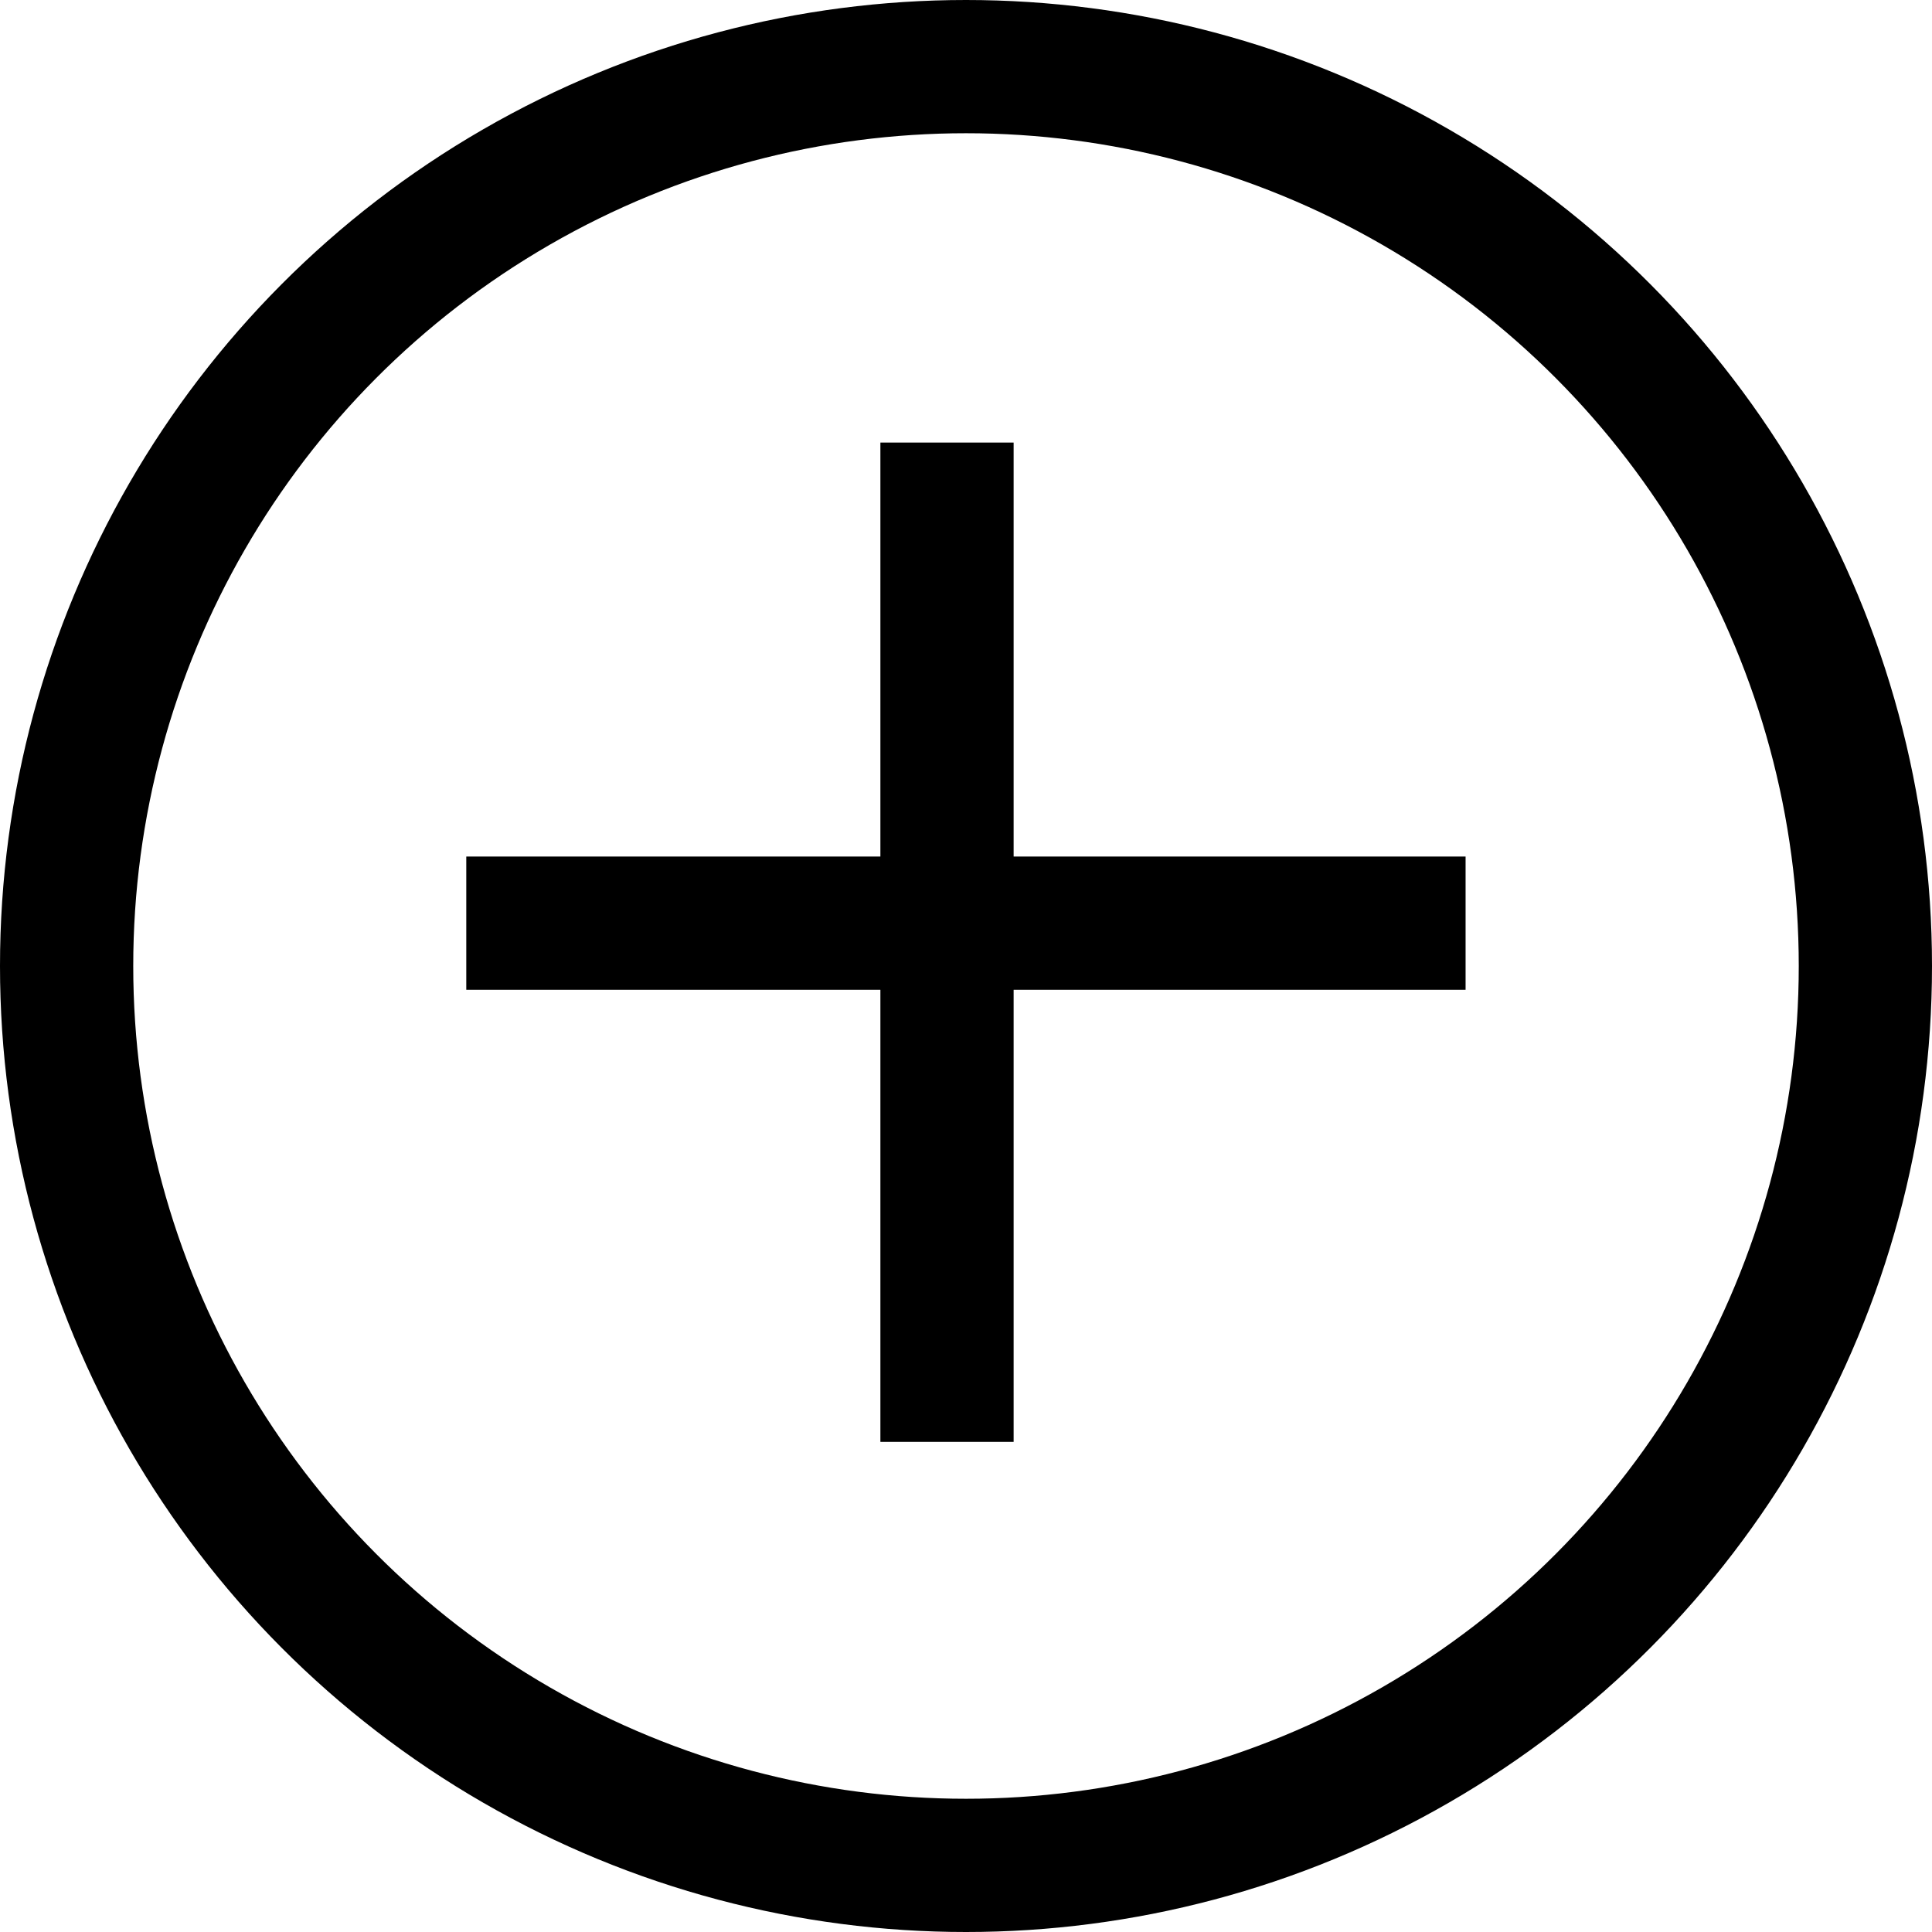
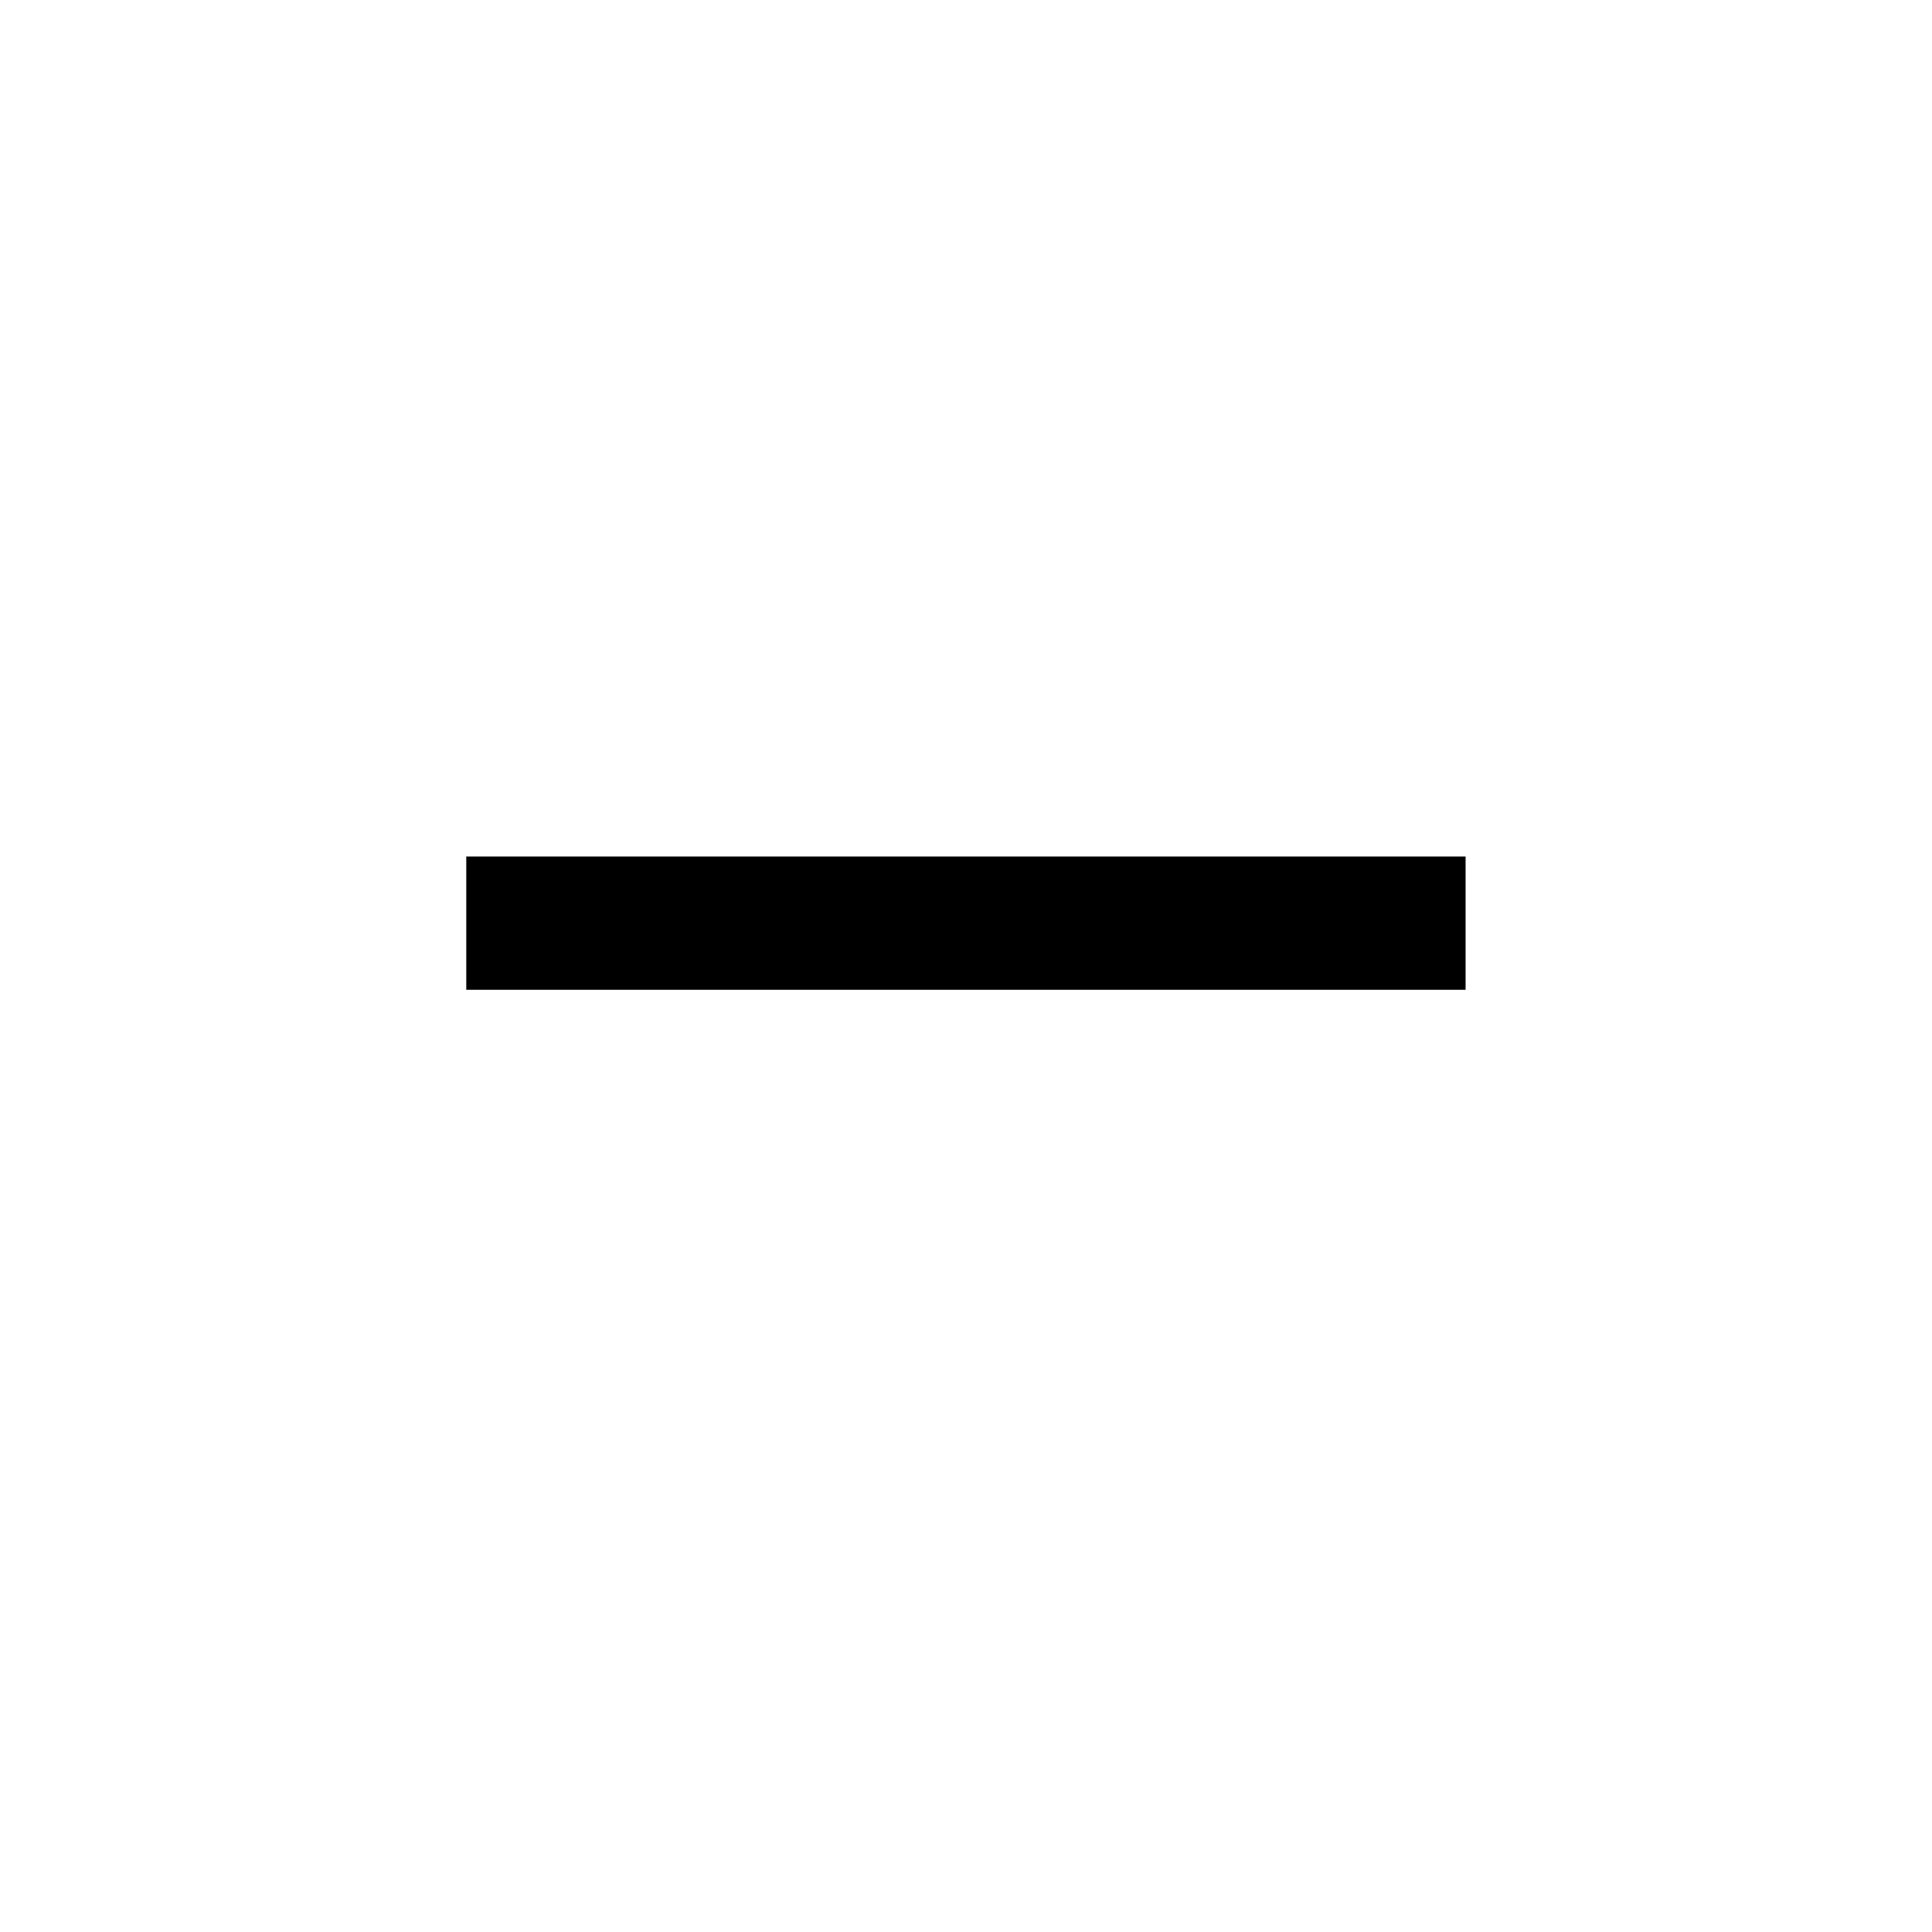
<svg xmlns="http://www.w3.org/2000/svg" width="29" height="29" viewBox="0 0 29 29" fill="none">
  <g id="Group 310">
-     <circle id="Ellipse 37" cx="14.5" cy="14.5" r="13.5" stroke="black" stroke-width="2" />
    <line id="Line 64" x1="6.999" y1="13.857" x2="21.999" y2="13.857" stroke="black" stroke-width="2" />
-     <line id="Line 65" x1="14.215" y1="21.643" x2="14.215" y2="6.643" stroke="black" stroke-width="2" />
  </g>
</svg>